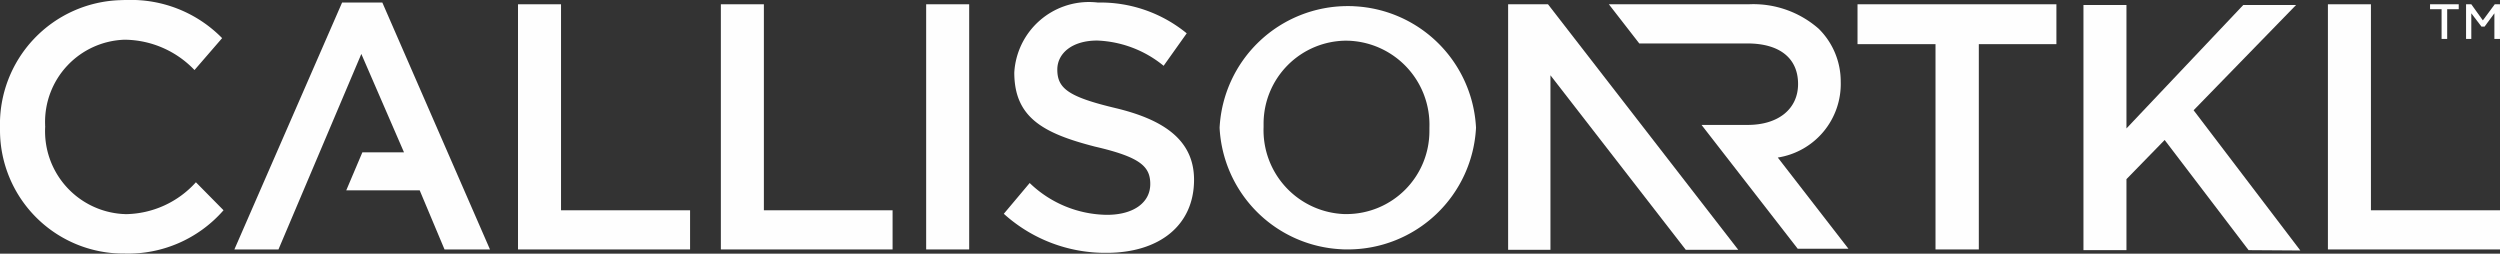
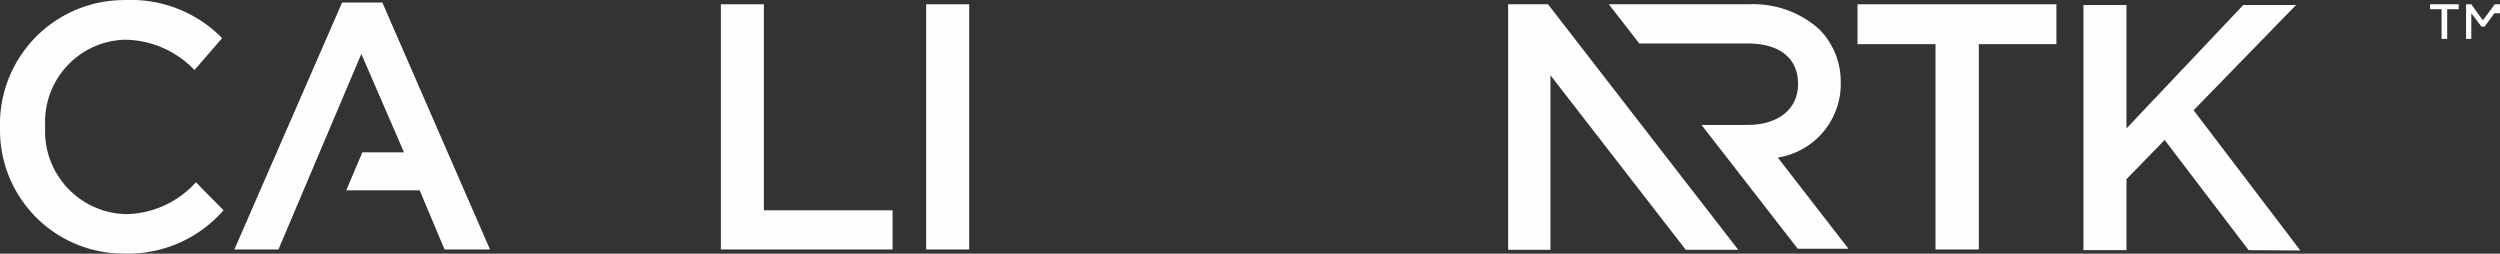
<svg xmlns="http://www.w3.org/2000/svg" width="138.55" height="14.06" viewBox="0 0 138.55 14.06">
  <rect x="0" y="0" width="138.55" height="14.06" fill="#333333" stroke="none" />
  <defs>
    <clipPath id="clip-path">
      <path id="Clip_4" data-name="Clip 4" d="M0,0H12.388V14.06H0Z" transform="translate(0 0.5)" fill="none" />
    </clipPath>
  </defs>
  <g id="logo_CallisonRTKL" transform="translate(0 -0.56)">
    <path id="Fill_1" data-name="Fill 1" d="M0,.272H.64V1.919H.95V.272h.64V0H0Z" transform="translate(134.673 0.797)" fill="#fefefe" />
-     <path id="Fill_2" data-name="Fill 2" d="M1.59,0,.931.892.291,0H0V1.919H.291V.5l.562.736h.175L1.57.5V1.919h.31V0Z" transform="translate(136.669 0.797)" fill="#fefefe" />
+     <path id="Fill_2" data-name="Fill 2" d="M1.59,0,.931.892.291,0H0V1.919H.291V.5l.562.736h.175L1.57.5h.31V0Z" transform="translate(136.669 0.797)" fill="#fefefe" />
    <g id="Group_5" data-name="Group 5" transform="translate(0 0.061)">
      <path id="Clip_4-2" data-name="Clip 4" d="M0,0H12.388V14.06H0Z" transform="translate(0 0.5)" fill="none" />
      <g id="Group_5-2" data-name="Group 5" clip-path="url(#clip-path)">
        <path id="Fill_3" data-name="Fill 3" d="M0,7.079H0A6.881,6.881,0,0,1,6.686.007C6.791,0,6.9,0,7,0a7.072,7.072,0,0,1,5.31,2.112L10.779,3.881A5.409,5.409,0,0,0,6.9,2.2,4.555,4.555,0,0,0,2.5,6.9c0,.036,0,.071.005.107A4.594,4.594,0,0,0,6.816,11.86c.054,0,.109.006.164.007A5.329,5.329,0,0,0,10.857,10.1l1.531,1.551a7.017,7.017,0,0,1-5.5,2.4A6.841,6.841,0,0,1,0,7.255c0-.059,0-.117,0-.176" transform="translate(0 0.5)" fill="#fefefe" />
      </g>
    </g>
-     <path id="Fill_6" data-name="Fill 6" d="M0,0V13.587H9.536V11.417H2.384V0Z" transform="translate(28.708 0.797)" fill="#fefefe" />
    <path id="Fill_7" data-name="Fill 7" d="M0,0V13.587H9.517V11.417H2.384V0Z" transform="translate(39.95 0.797)" fill="#fefefe" />
    <path id="Fill_8" data-name="Fill 8" d="M0,13.587H2.384V0H0Z" transform="translate(51.328 0.797)" fill="#fefefe" />
    <g id="Group_13" data-name="Group 13" transform="translate(55.44 0.621)">
-       <path id="Fill_9" data-name="Fill 9" d="M0,11.736l1.434-1.706a6.261,6.261,0,0,0,4.283,1.764c1.473,0,2.4-.679,2.4-1.706,0-.969-.543-1.492-3.062-2.074C2.19,7.278.581,6.406.581,3.906A4.148,4.148,0,0,1,4.964.007c.083.005.166.012.25.022a7.544,7.544,0,0,1,4.923,1.706l-1.28,1.8a6.163,6.163,0,0,0-3.683-1.4c-1.4,0-2.209.717-2.209,1.609,0,1.047.62,1.512,3.217,2.132s4.361,1.725,4.361,3.974c0,2.539-1.938,4.05-4.846,4.05A8.373,8.373,0,0,1,0,11.736" transform="translate(0.191 0.051)" fill="#fefefe" />
-       <path id="Fill_11" data-name="Fill 11" d="M7.108,13.485h0c-.124,0-.25,0-.375-.01A7.1,7.1,0,0,1,0,6.742,7.108,7.108,0,0,1,7.1,0c.125,0,.252,0,.378.01a7.1,7.1,0,0,1,6.733,6.732A7.11,7.11,0,0,1,7.108,13.485ZM7.016,1.916A4.6,4.6,0,0,0,2.438,6.525c0,.053,0,.112,0,.178a4.651,4.651,0,0,0,4.473,4.823l.131,0a4.6,4.6,0,0,0,4.586-4.609c0-.067,0-.126,0-.179A4.657,4.657,0,0,0,7.156,1.919Z" transform="translate(12.15 0.277)" fill="#fefefe" />
-     </g>
+       </g>
    <path id="Fill_14" data-name="Fill 14" d="M0,0V2.21H4.322V13.587h2.4V2.21h4.3V0Z" transform="translate(102.944 0.797)" fill="#fefefe" />
-     <path id="Fill_15" data-name="Fill 15" d="M0,0V13.587H9.537V11.417H2.384V0Z" transform="translate(129.013 0.797)" fill="#fefefe" />
    <path id="Fill_16" data-name="Fill 16" d="M8.858,0,2.383,6.842V0H0V13.587H2.383V9.653L4.5,7.482l4.652,6.105,2.868.019L6.105,5.834,11.784,0Z" transform="translate(115.465 0.836)" fill="#fefefe" />
    <path id="Fill_17" data-name="Fill 17" d="M9.362,8.5A4.128,4.128,0,0,0,12.85,4.289,4.107,4.107,0,0,0,11.63,1.363,5.486,5.486,0,0,0,7.753.006H0L1.686,2.177H7.675c1.763,0,2.811.795,2.811,2.248,0,1.376-1.086,2.267-2.792,2.267H5.136l5.33,6.862h2.811Z" transform="translate(89.163 0.791)" fill="#fefefe" />
    <path id="Fill_19" data-name="Fill 19" d="M0,0V13.606H2.346V3.935l7.5,9.672h2.908L2.21,0Z" transform="translate(83.58 0.797)" fill="#fefefe" />
    <path id="Fill_20" data-name="Fill 20" d="M5.97,0,0,13.684H2.443L7.036,2.849,9.4,8.3H7.094L6.2,10.409h4.071l1.376,3.275h2.519L8.2,0Z" transform="translate(12.989 0.701)" fill="#fefefe" />
  </g>
</svg>